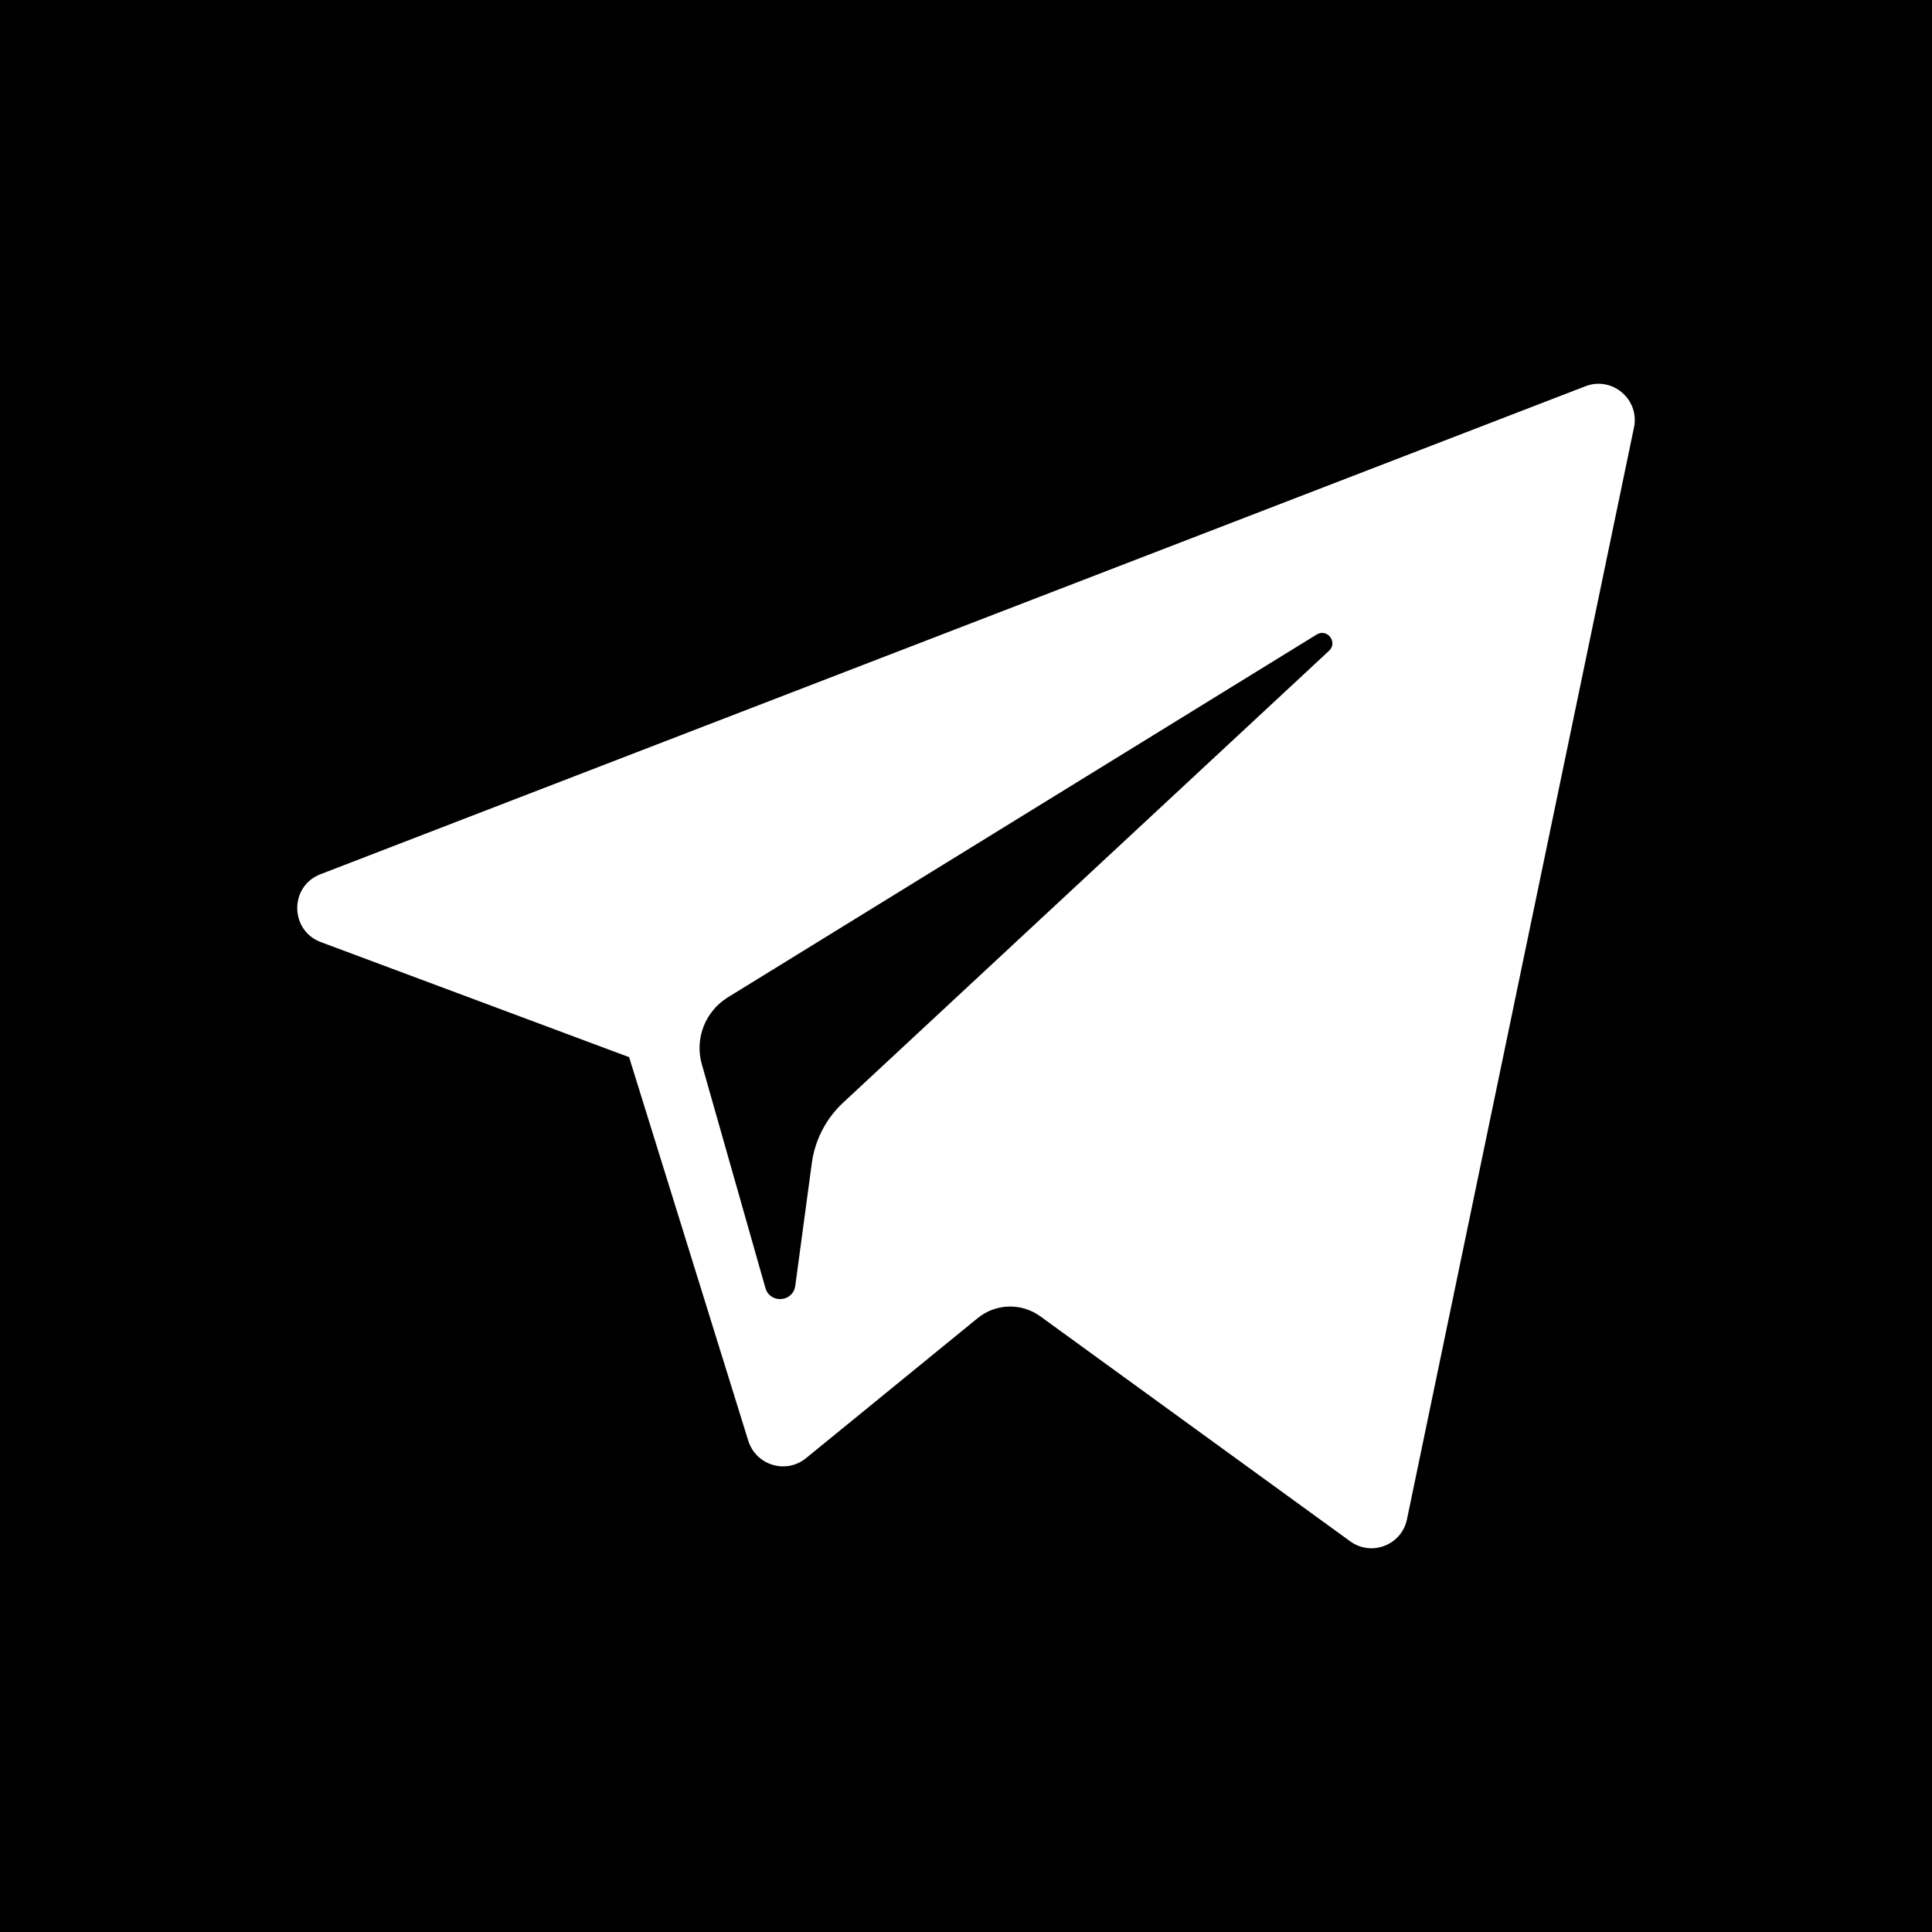
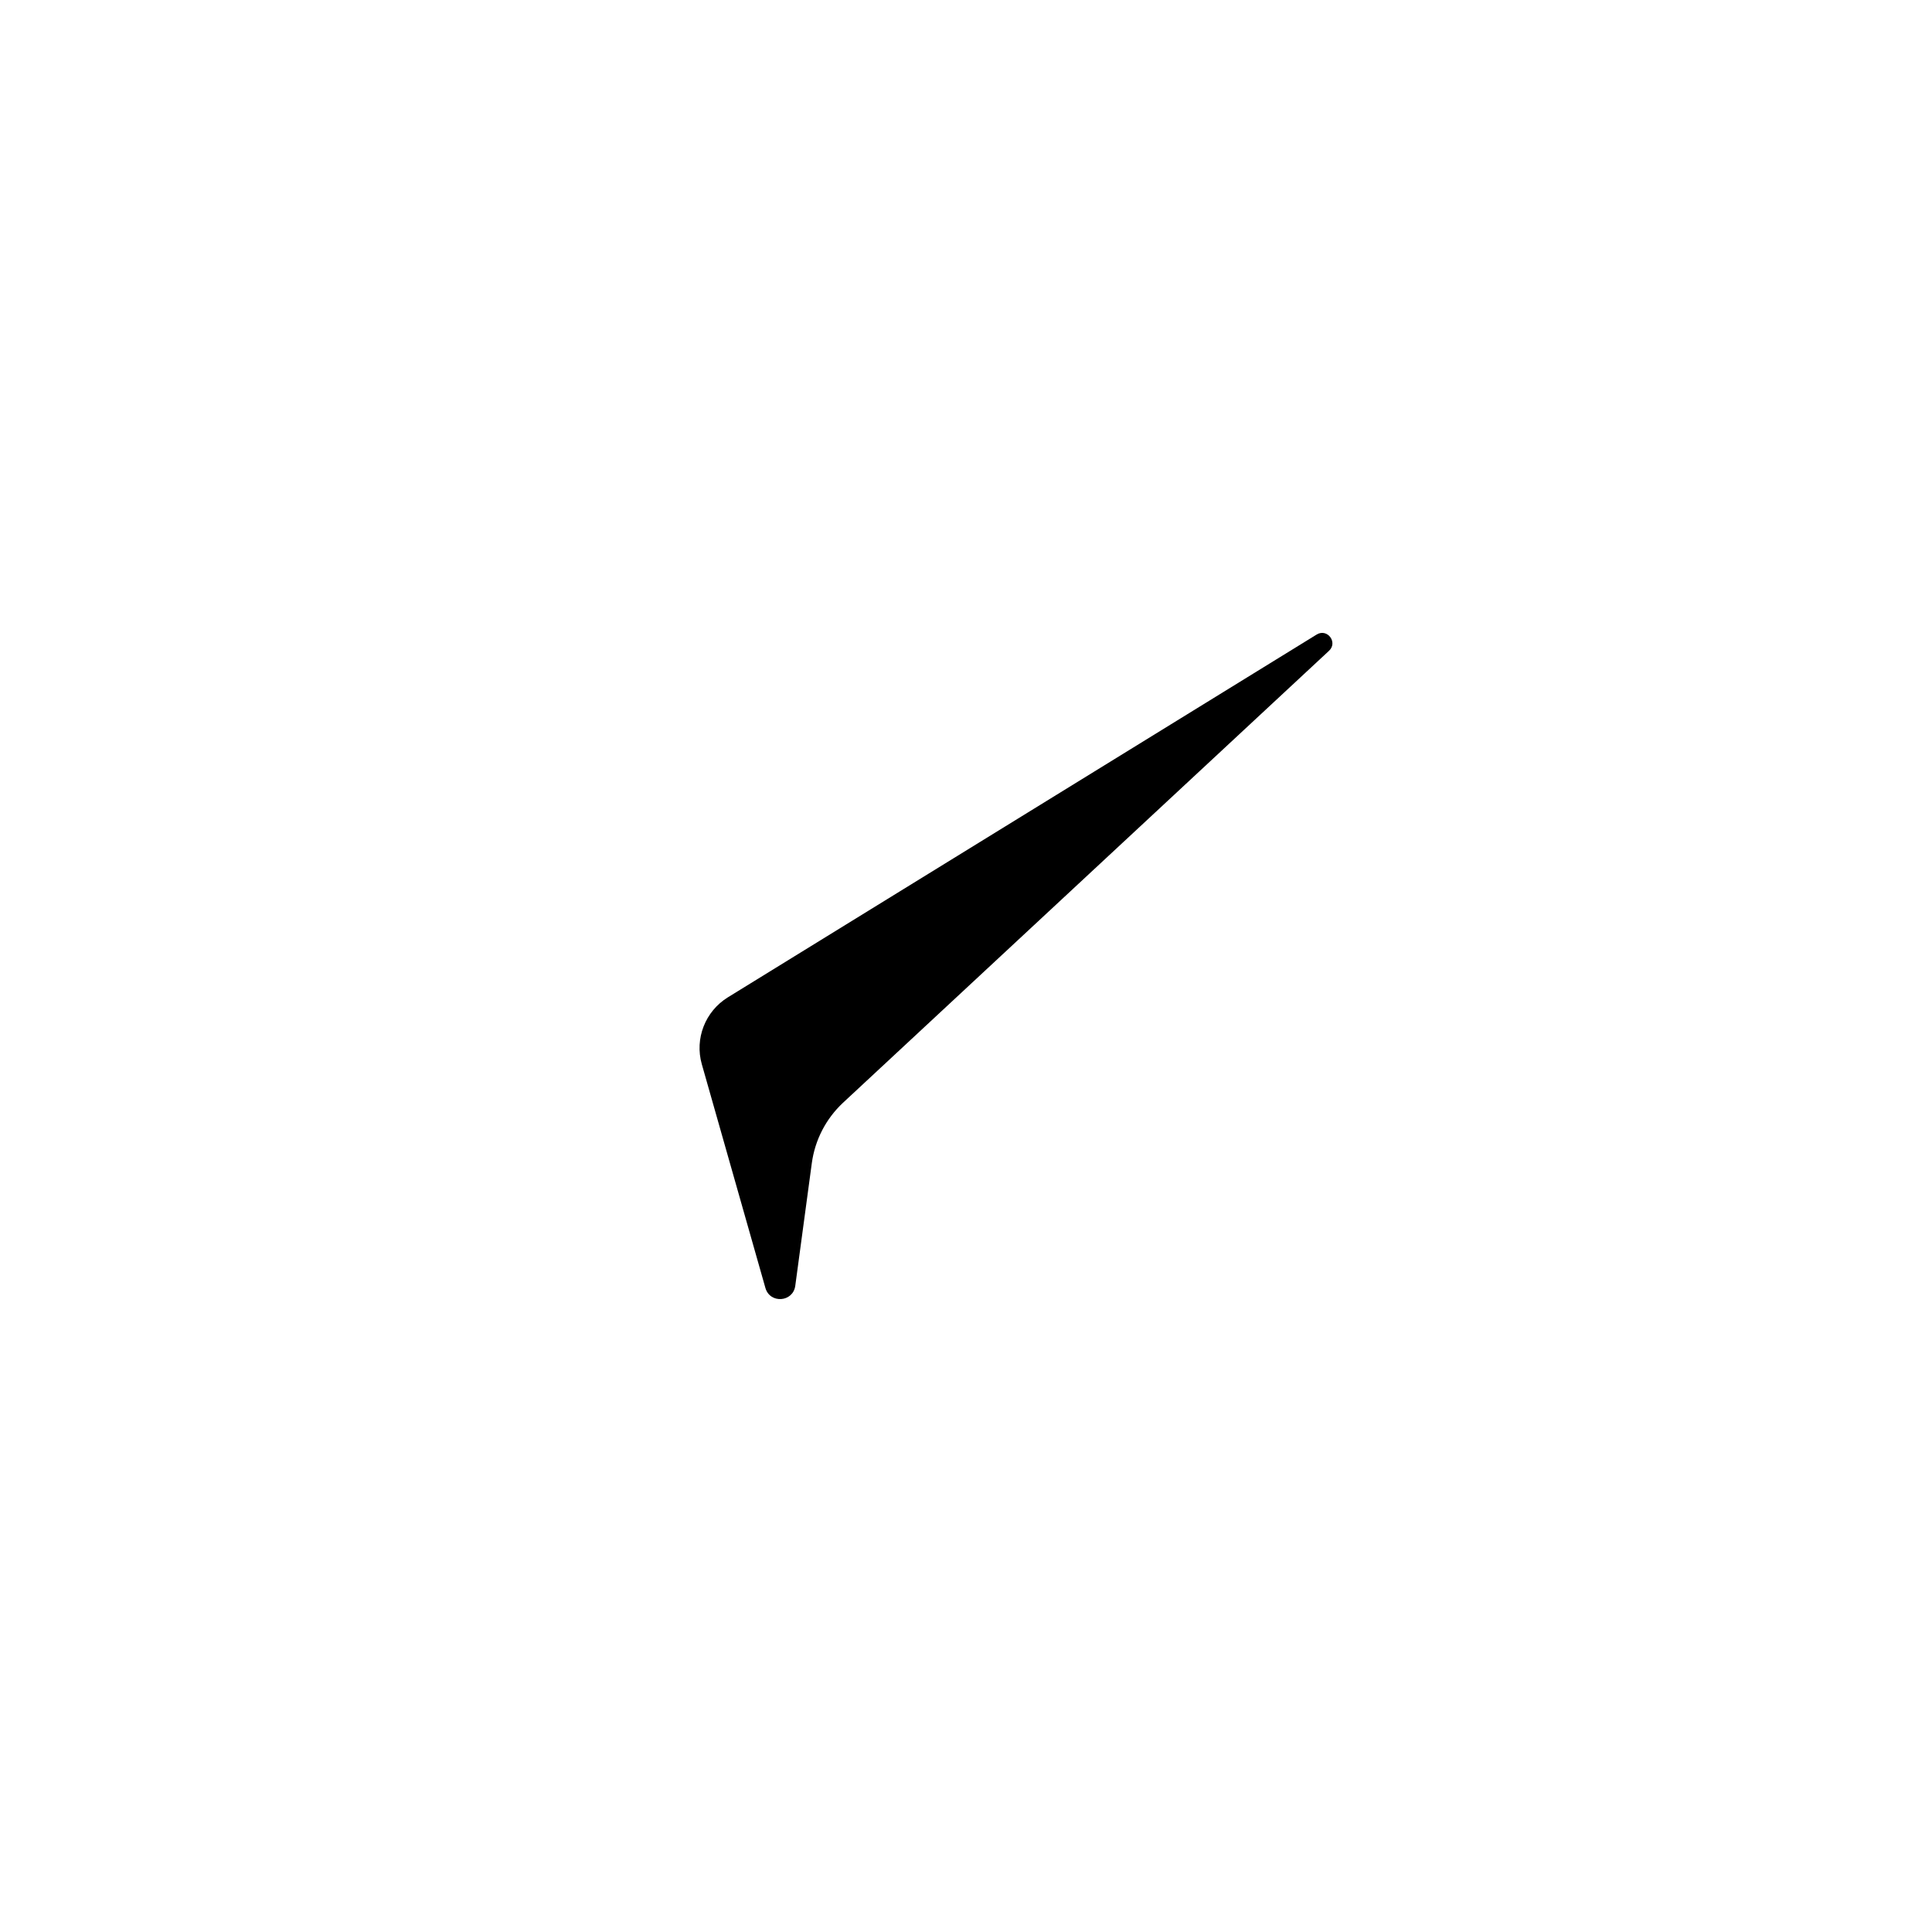
<svg xmlns="http://www.w3.org/2000/svg" width="16" height="16" viewBox="0 0 16 16" fill="none">
-   <rect width="16" height="16" fill="white" />
-   <path fill-rule="evenodd" clip-rule="evenodd" d="M0 0V16H16V0H0ZM13.532 3.54L11.652 12.582C11.608 12.796 11.357 12.893 11.181 12.764L8.615 10.901C8.459 10.788 8.246 10.794 8.097 10.916L6.675 12.076C6.509 12.211 6.261 12.135 6.197 11.932L5.21 8.755L2.657 7.802C2.398 7.705 2.396 7.339 2.654 7.24L13.129 3.199C13.351 3.113 13.58 3.307 13.532 3.54Z" fill="black" />
  <path fill-rule="evenodd" clip-rule="evenodd" d="M10.904 5.255L6.027 8.26C5.84 8.376 5.752 8.602 5.812 8.813L6.339 10.667C6.377 10.798 6.567 10.785 6.586 10.649L6.723 9.633C6.749 9.441 6.84 9.265 6.981 9.133L11.006 5.39C11.082 5.32 10.992 5.201 10.904 5.255Z" fill="black" />
</svg>